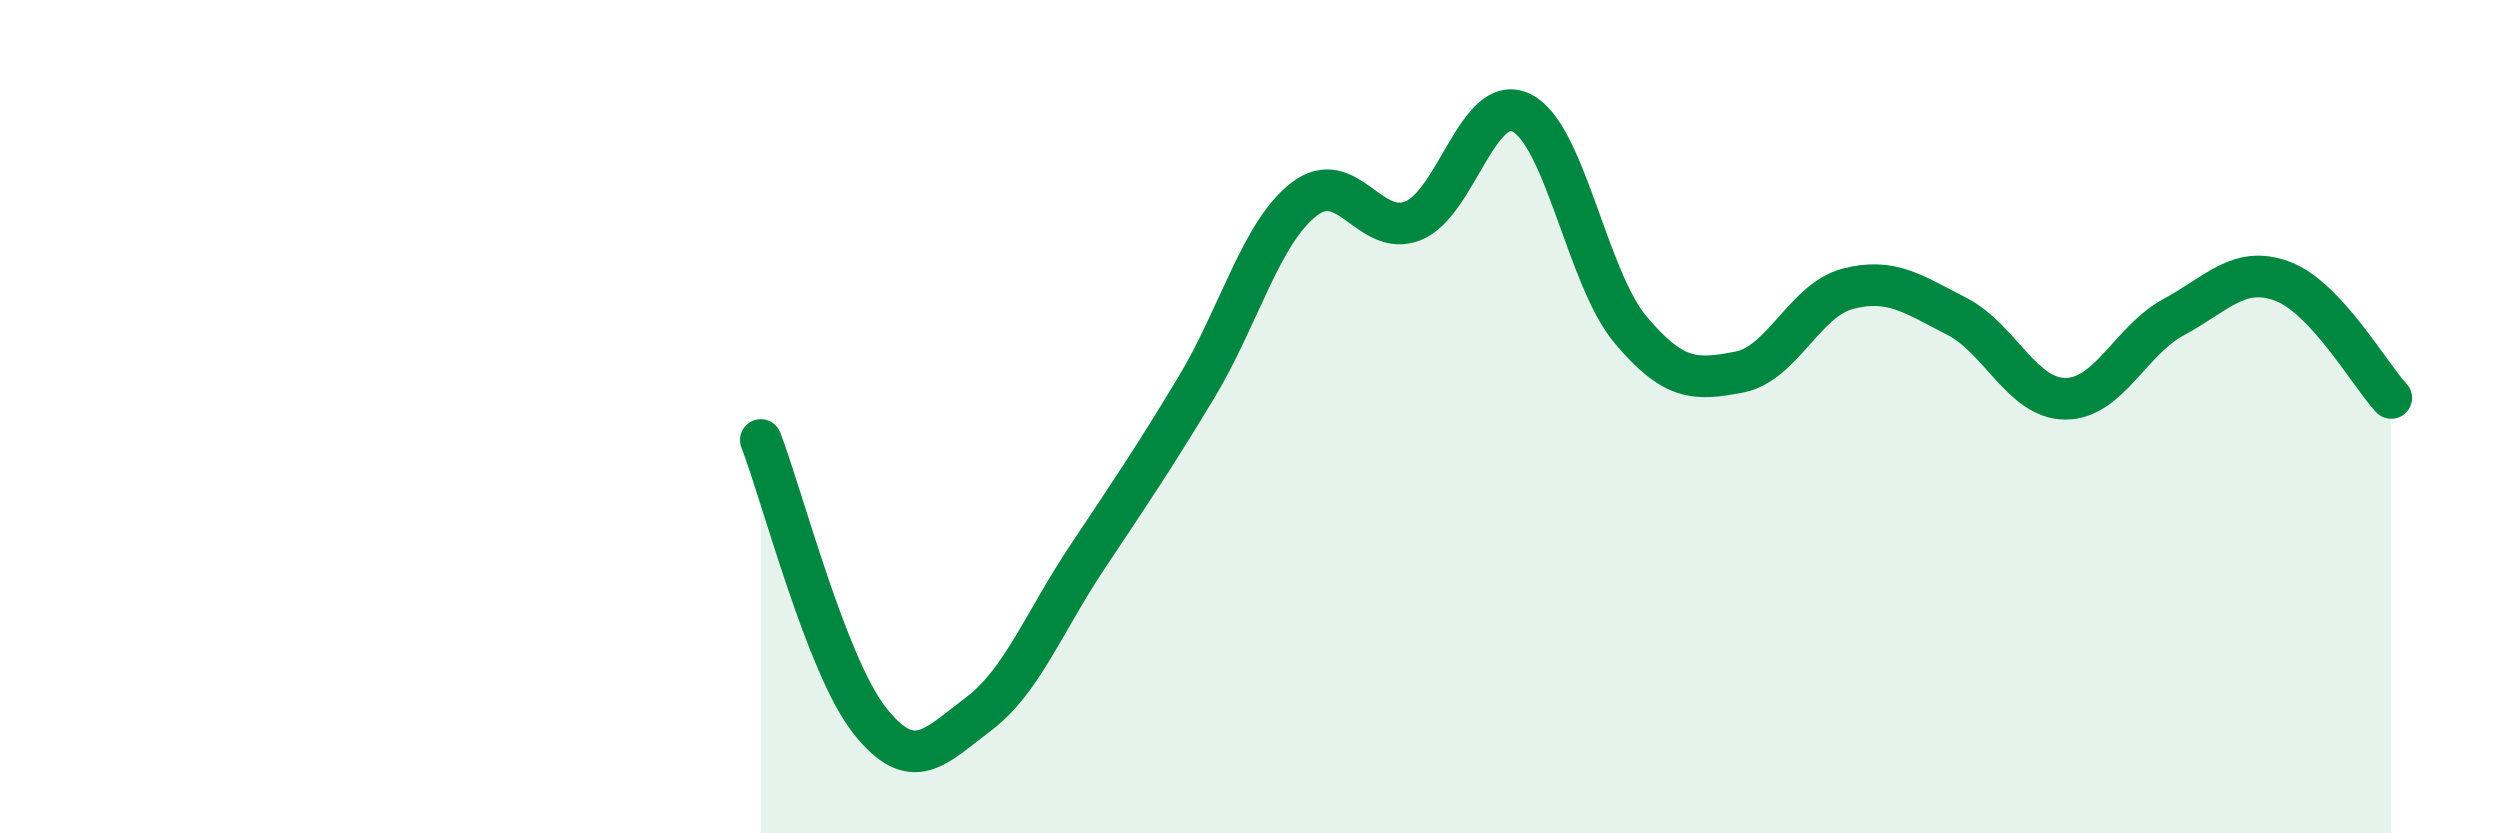
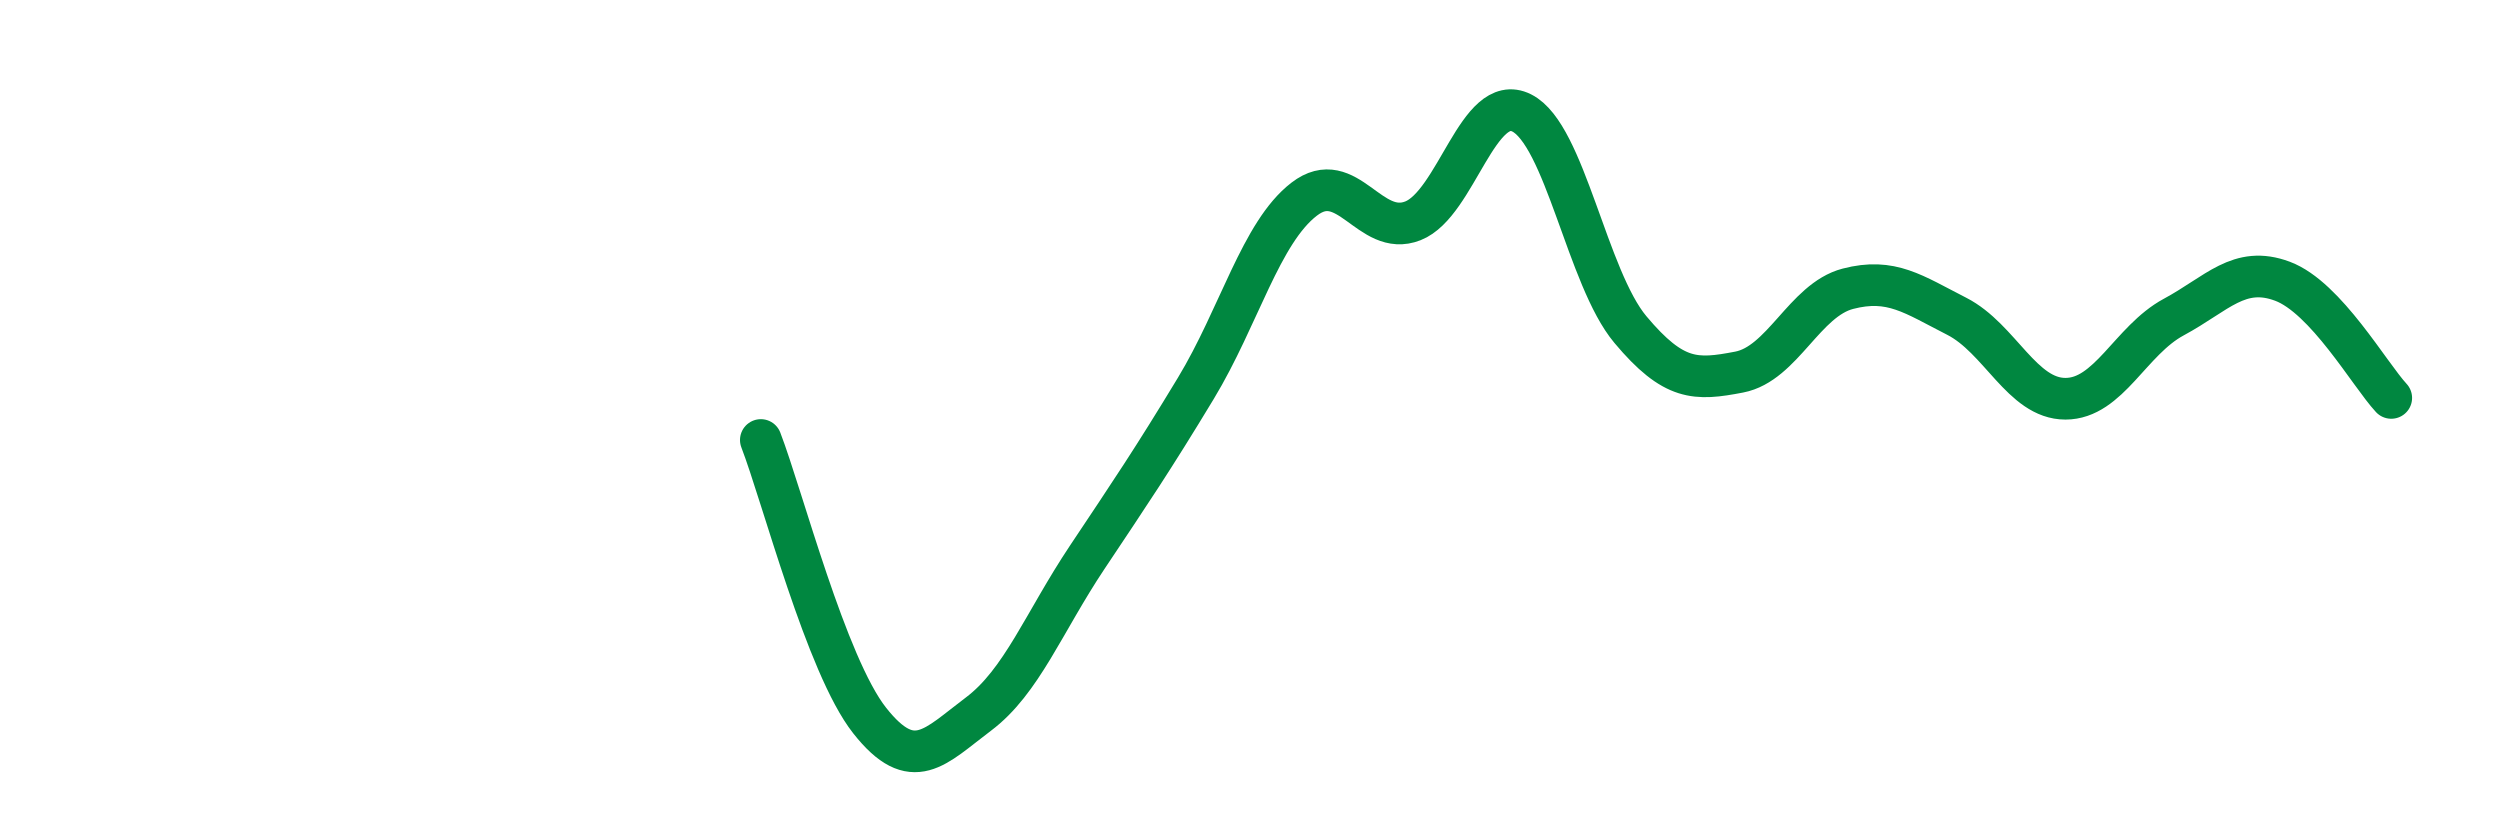
<svg xmlns="http://www.w3.org/2000/svg" width="60" height="20" viewBox="0 0 60 20">
-   <path d="M 18.26,10.56 C 18.78,11.91 19.83,15.97 20.87,17.29 C 21.91,18.61 22.44,17.92 23.48,17.14 C 24.52,16.36 25.05,14.94 26.09,13.38 C 27.13,11.82 27.66,11.04 28.7,9.32 C 29.74,7.6 30.26,5.58 31.3,4.78 C 32.34,3.98 32.87,5.71 33.91,5.3 C 34.95,4.89 35.48,2.19 36.52,2.71 C 37.56,3.23 38.09,6.67 39.13,7.91 C 40.17,9.15 40.7,9.13 41.74,8.93 C 42.78,8.73 43.31,7.2 44.35,6.93 C 45.39,6.66 45.92,7.06 46.96,7.59 C 48,8.12 48.53,9.57 49.57,9.57 C 50.61,9.57 51.13,8.17 52.17,7.61 C 53.21,7.05 53.74,6.36 54.78,6.75 C 55.82,7.14 56.87,8.99 57.39,9.55L57.39 20L18.26 20Z" fill="#008740" opacity="0.1" stroke-linecap="round" stroke-linejoin="round" />
  <path d="M 18.26,10.56 C 18.78,11.91 19.83,15.97 20.87,17.29 C 21.91,18.61 22.44,17.92 23.48,17.14 C 24.52,16.36 25.05,14.94 26.09,13.38 C 27.13,11.82 27.66,11.04 28.7,9.32 C 29.74,7.6 30.26,5.58 31.3,4.78 C 32.34,3.98 32.87,5.71 33.91,5.3 C 34.95,4.89 35.48,2.19 36.52,2.71 C 37.56,3.23 38.09,6.67 39.13,7.91 C 40.17,9.15 40.7,9.13 41.74,8.93 C 42.78,8.73 43.31,7.2 44.35,6.93 C 45.39,6.66 45.92,7.06 46.96,7.59 C 48,8.12 48.53,9.57 49.57,9.57 C 50.61,9.57 51.13,8.17 52.17,7.61 C 53.21,7.05 53.74,6.36 54.78,6.75 C 55.82,7.14 56.87,8.99 57.39,9.55" stroke="#008740" stroke-width="1" fill="none" stroke-linecap="round" stroke-linejoin="round" />
</svg>